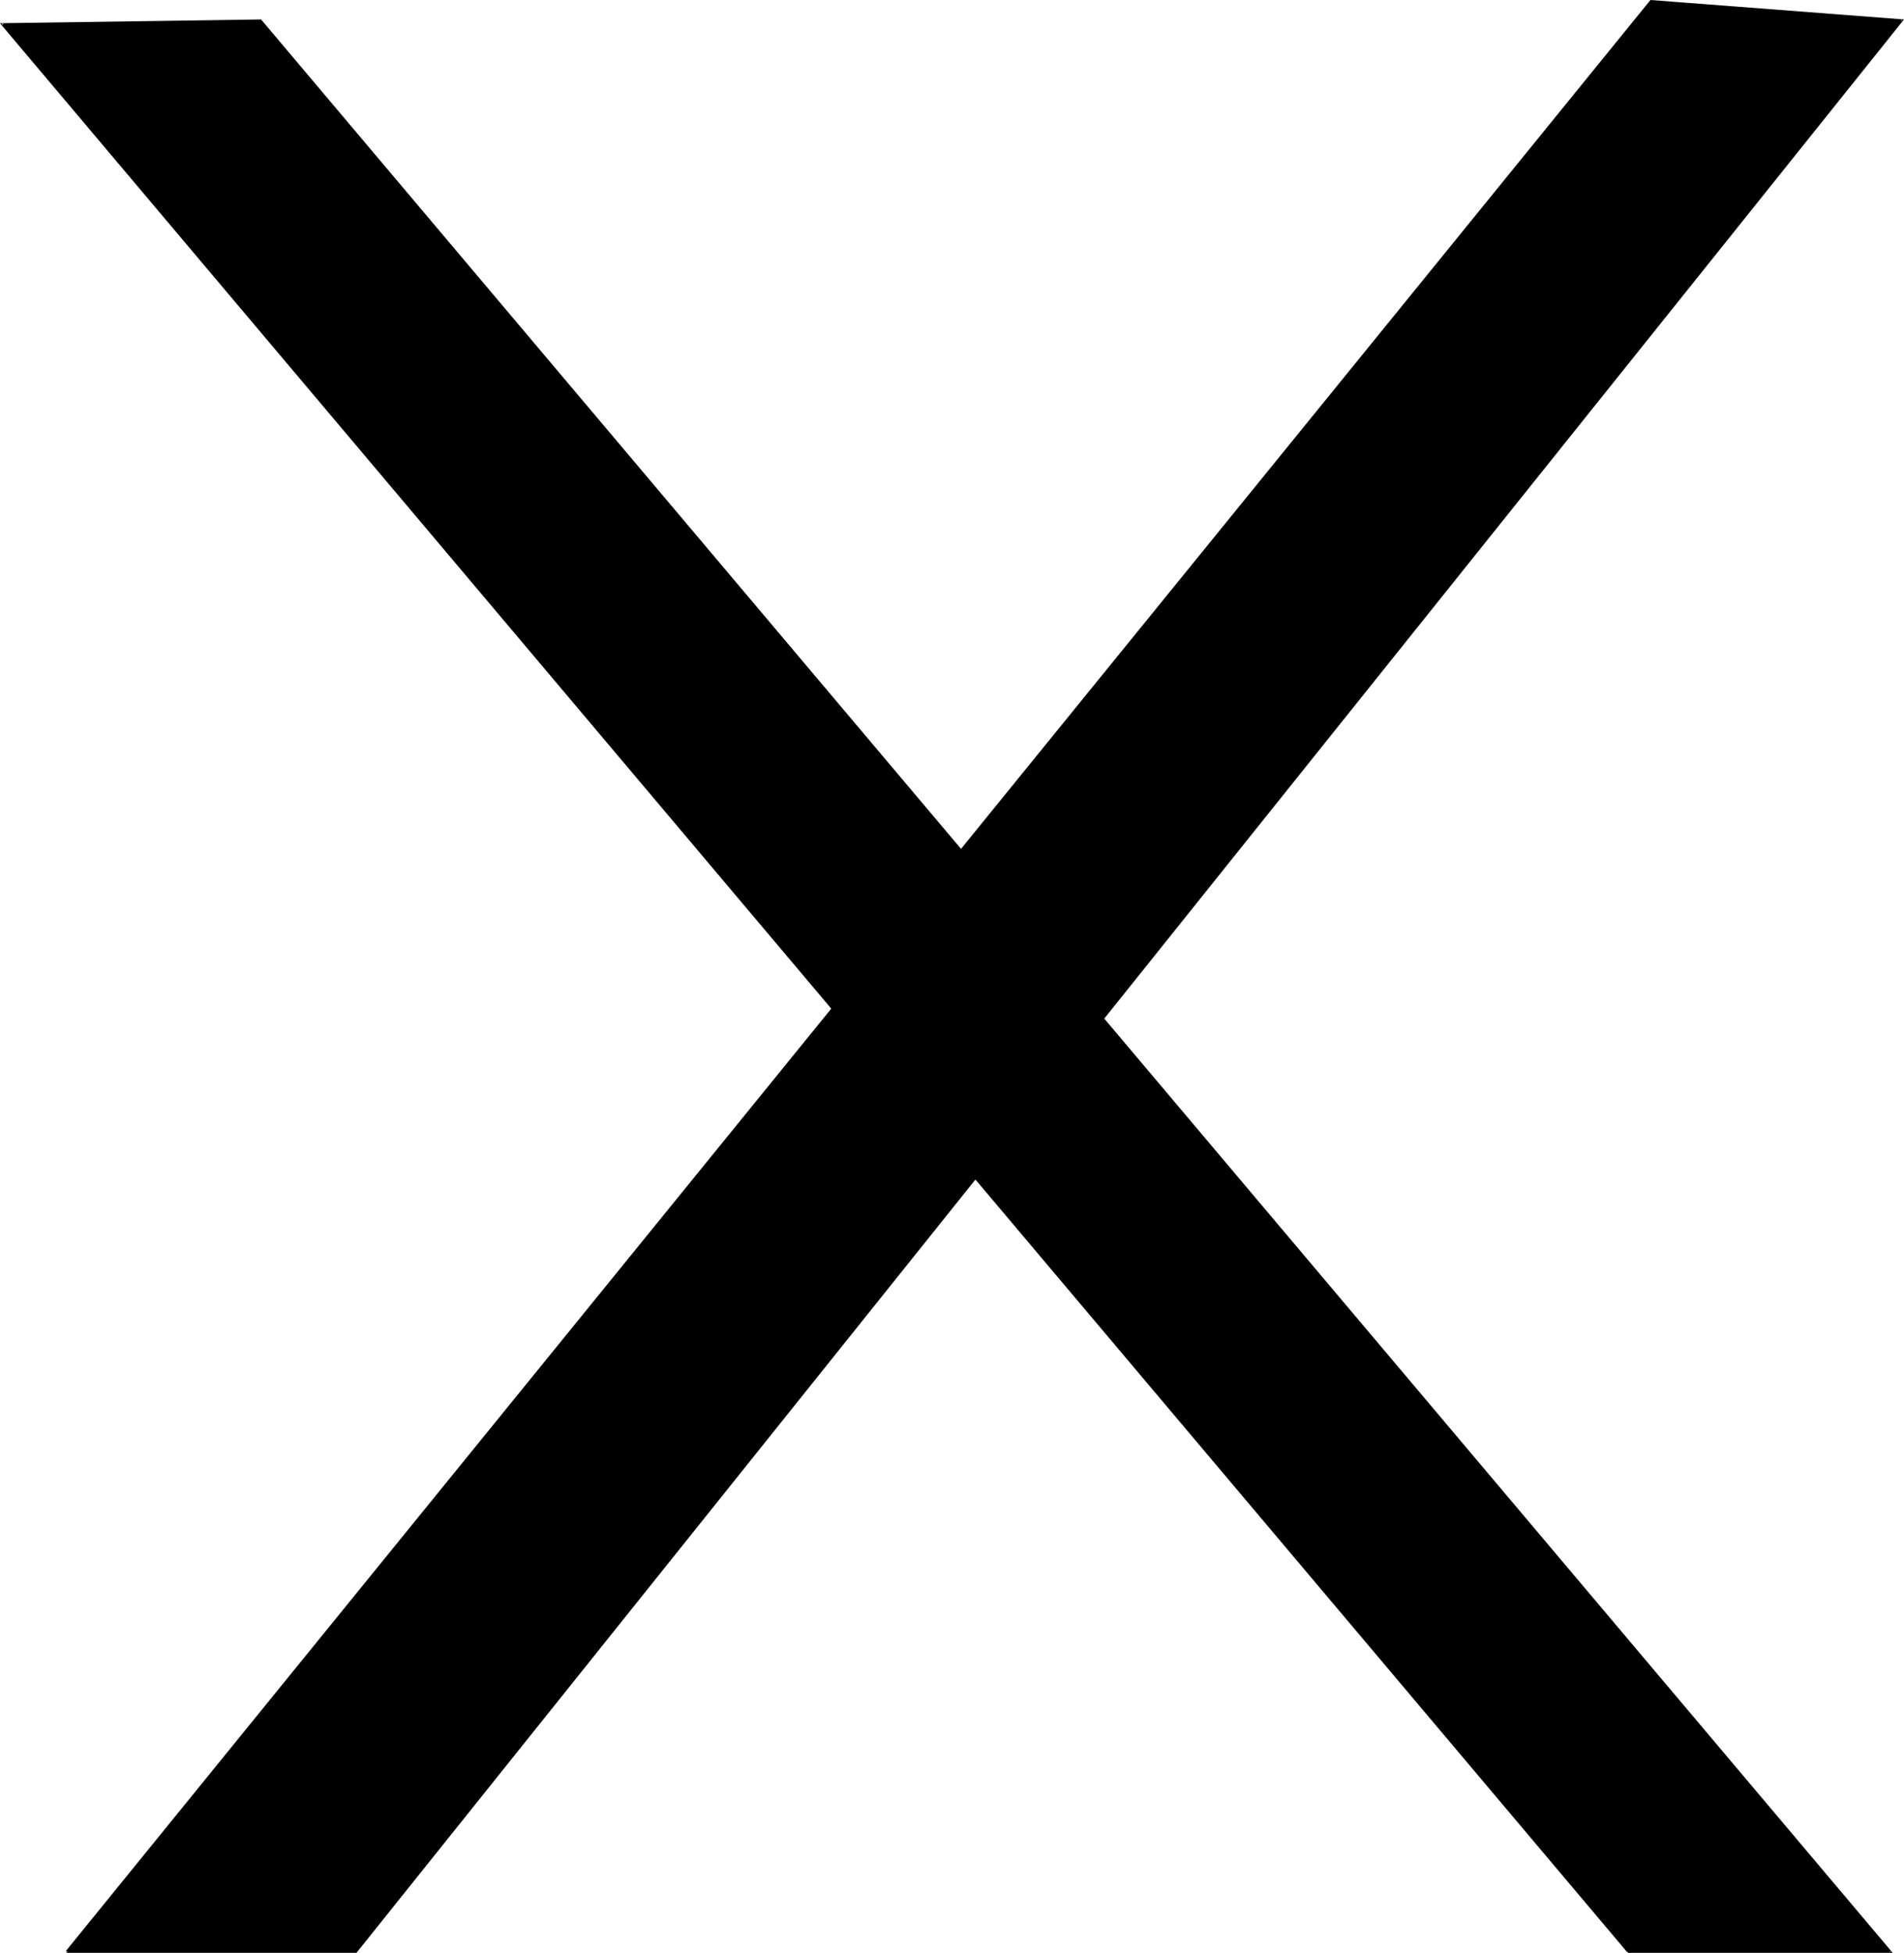
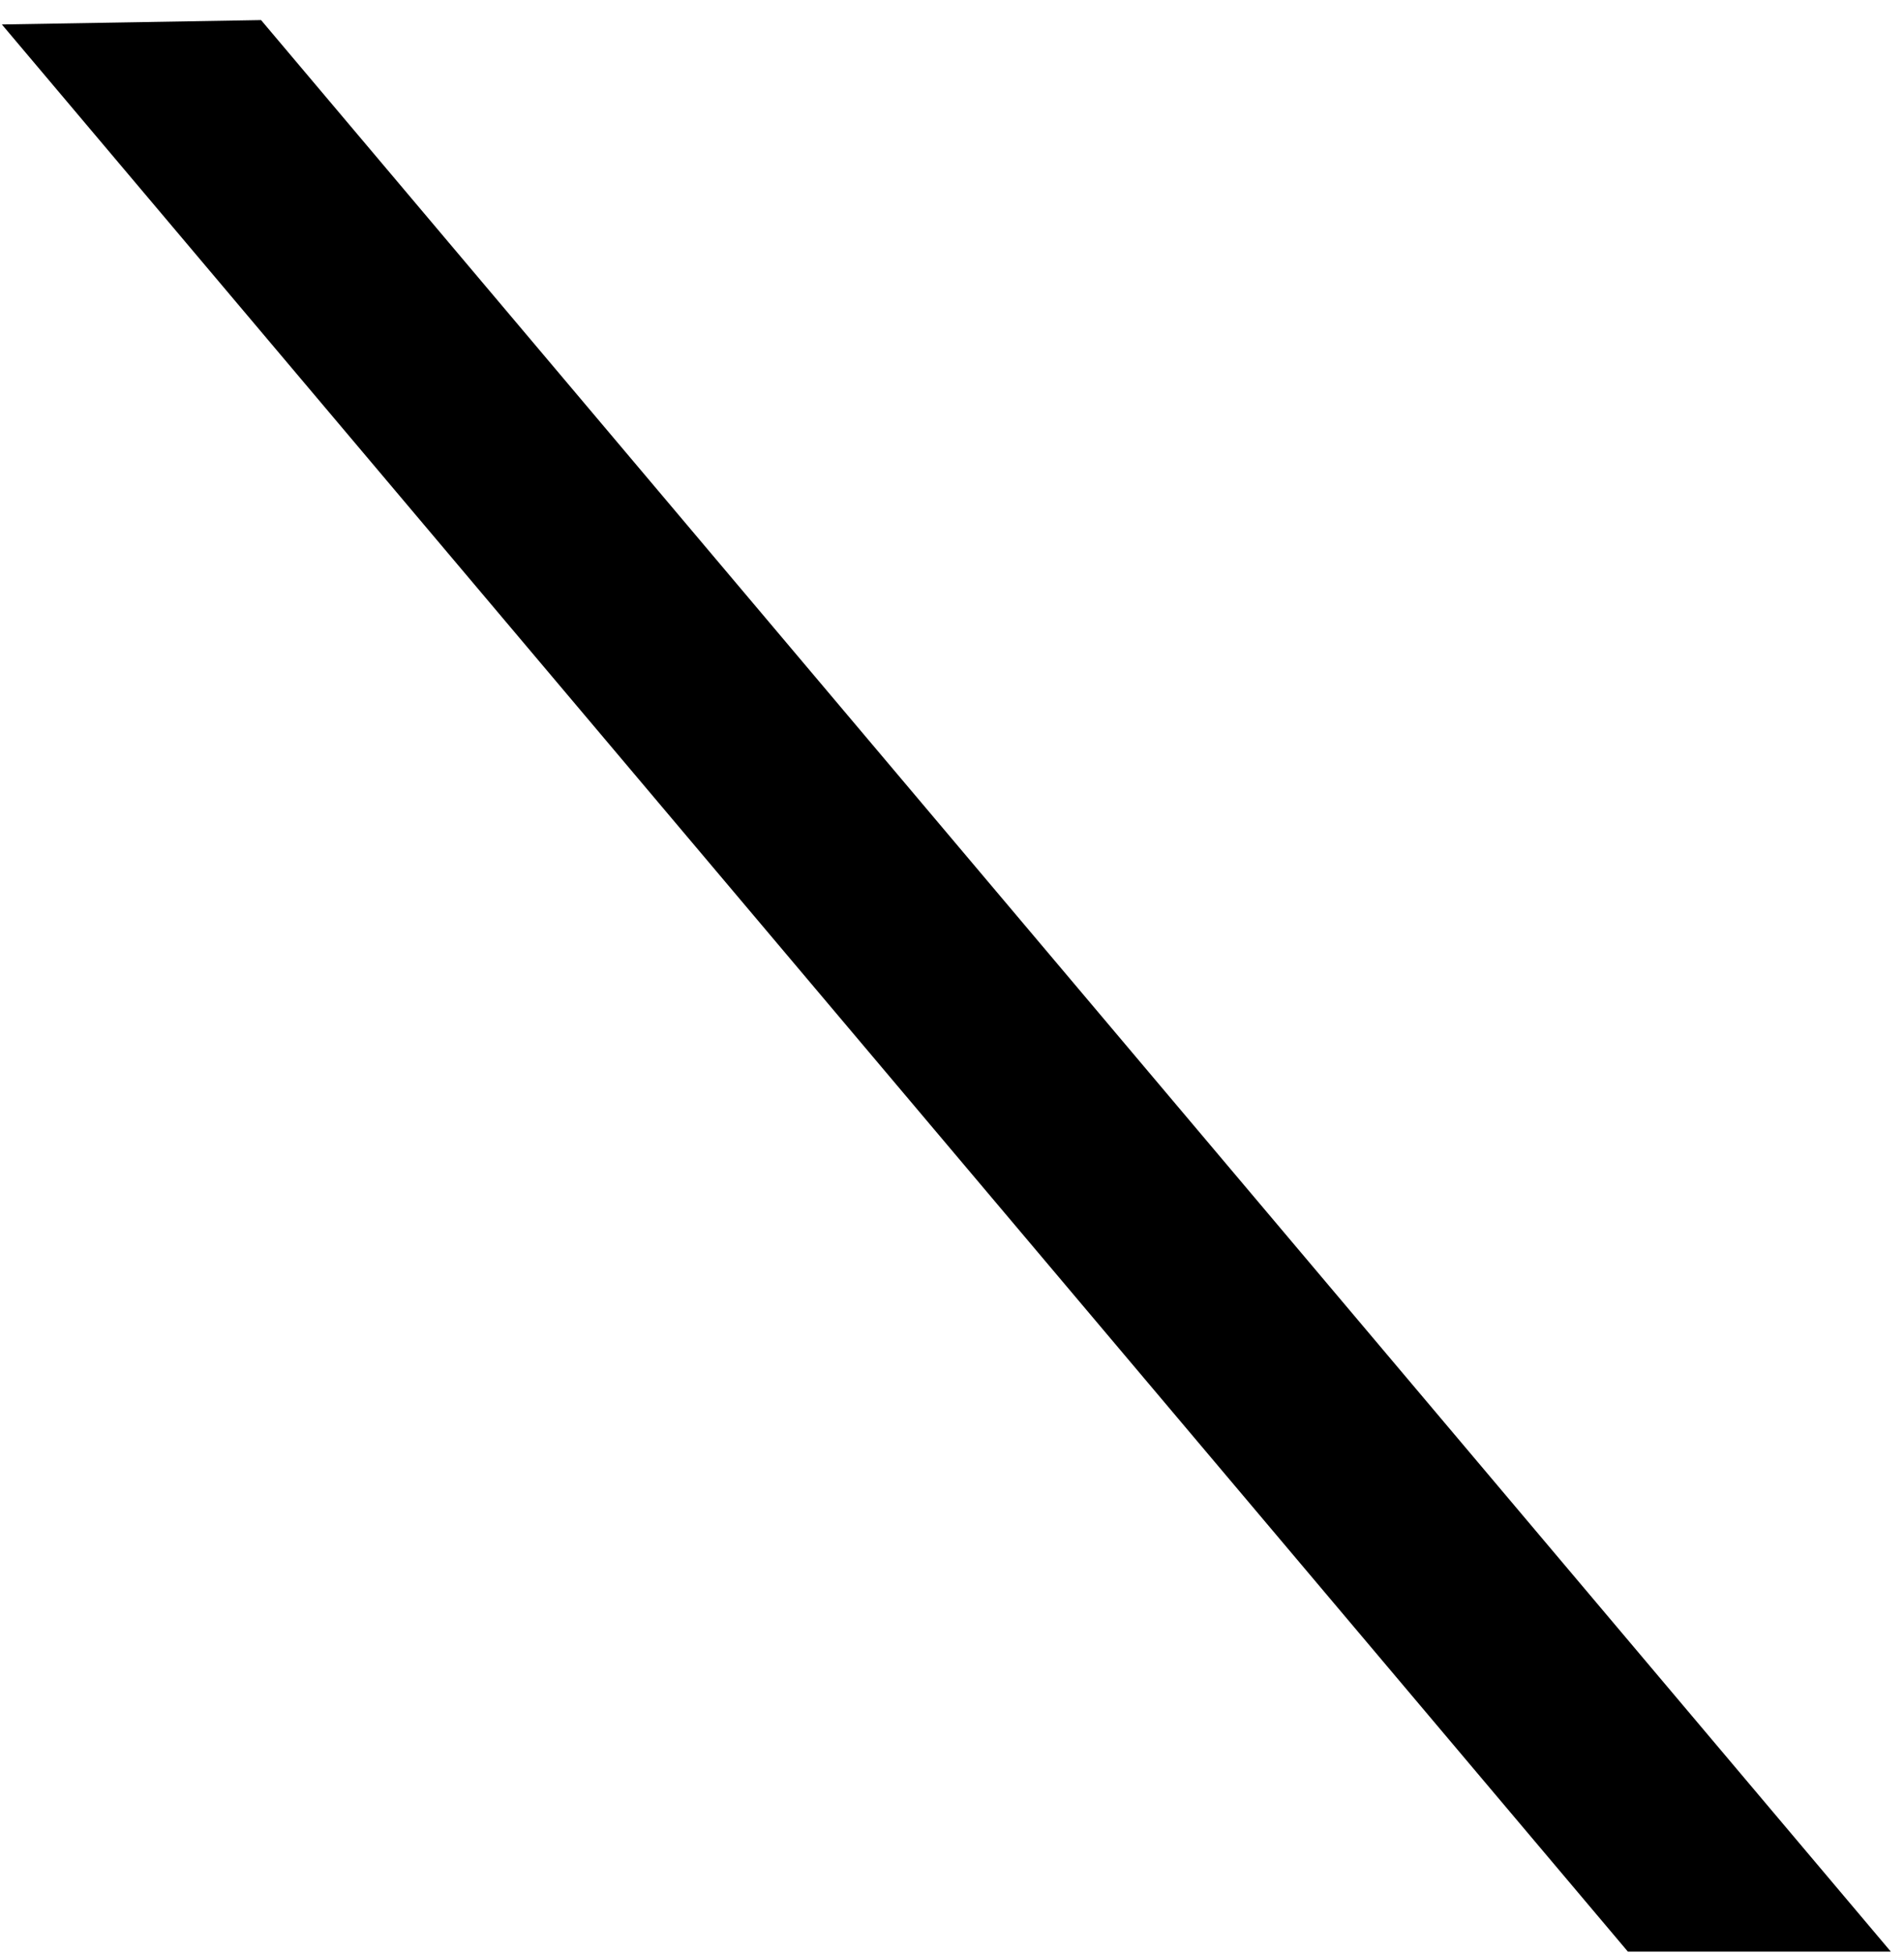
<svg xmlns="http://www.w3.org/2000/svg" xmlns:ns1="http://sodipodi.sourceforge.net/DTD/sodipodi-0.dtd" xmlns:ns2="http://www.inkscape.org/namespaces/inkscape" version="1.0" width="129.724mm" height="133.036mm" id="svg4" ns1:docname="Cross 097.wmf">
  <ns1:namedview id="namedview4" pagecolor="#ffffff" bordercolor="#000000" borderopacity="0.25" ns2:showpageshadow="2" ns2:pageopacity="0.0" ns2:pagecheckerboard="0" ns2:deskcolor="#d1d1d1" ns2:document-units="mm" />
  <defs id="defs1">
    <pattern id="WMFhbasepattern" patternUnits="userSpaceOnUse" width="6" height="6" x="0" y="0" />
  </defs>
-   <path style="fill:#000000;fill-opacity:1;fill-rule:evenodd;stroke:none" d="M 17.13,502.489 425.169,0.323 489.809,5.17 91.627,502.489 Z" id="path1" />
-   <path style="fill:#000000;fill-opacity:1;fill-rule:evenodd;stroke:none" d="M 17.291,502.65 425.331,0.485 425.169,0.646 489.809,5.493 489.647,5.009 91.465,502.327 h 0.162 -74.498 v 0.485 H 91.789 L 490.294,5.009 425.008,0 16.968,502.327 Z" id="path2" />
  <path style="fill:#000000;fill-opacity:1;fill-rule:evenodd;stroke:none" d="M 419.19,502.489 0.485,6.301 67.226,5.17 486.9,502.489 Z" id="path3" />
-   <path style="fill:#000000;fill-opacity:1;fill-rule:evenodd;stroke:none" d="M 419.352,502.327 0.646,5.978 0.485,6.463 67.226,5.493 h -0.323 l 419.836,497.157 0.162,-0.323 h -67.71 v 0.485 h 68.195 L 67.226,5.009 0,5.978 419.028,502.65 Z" id="path4" />
</svg>